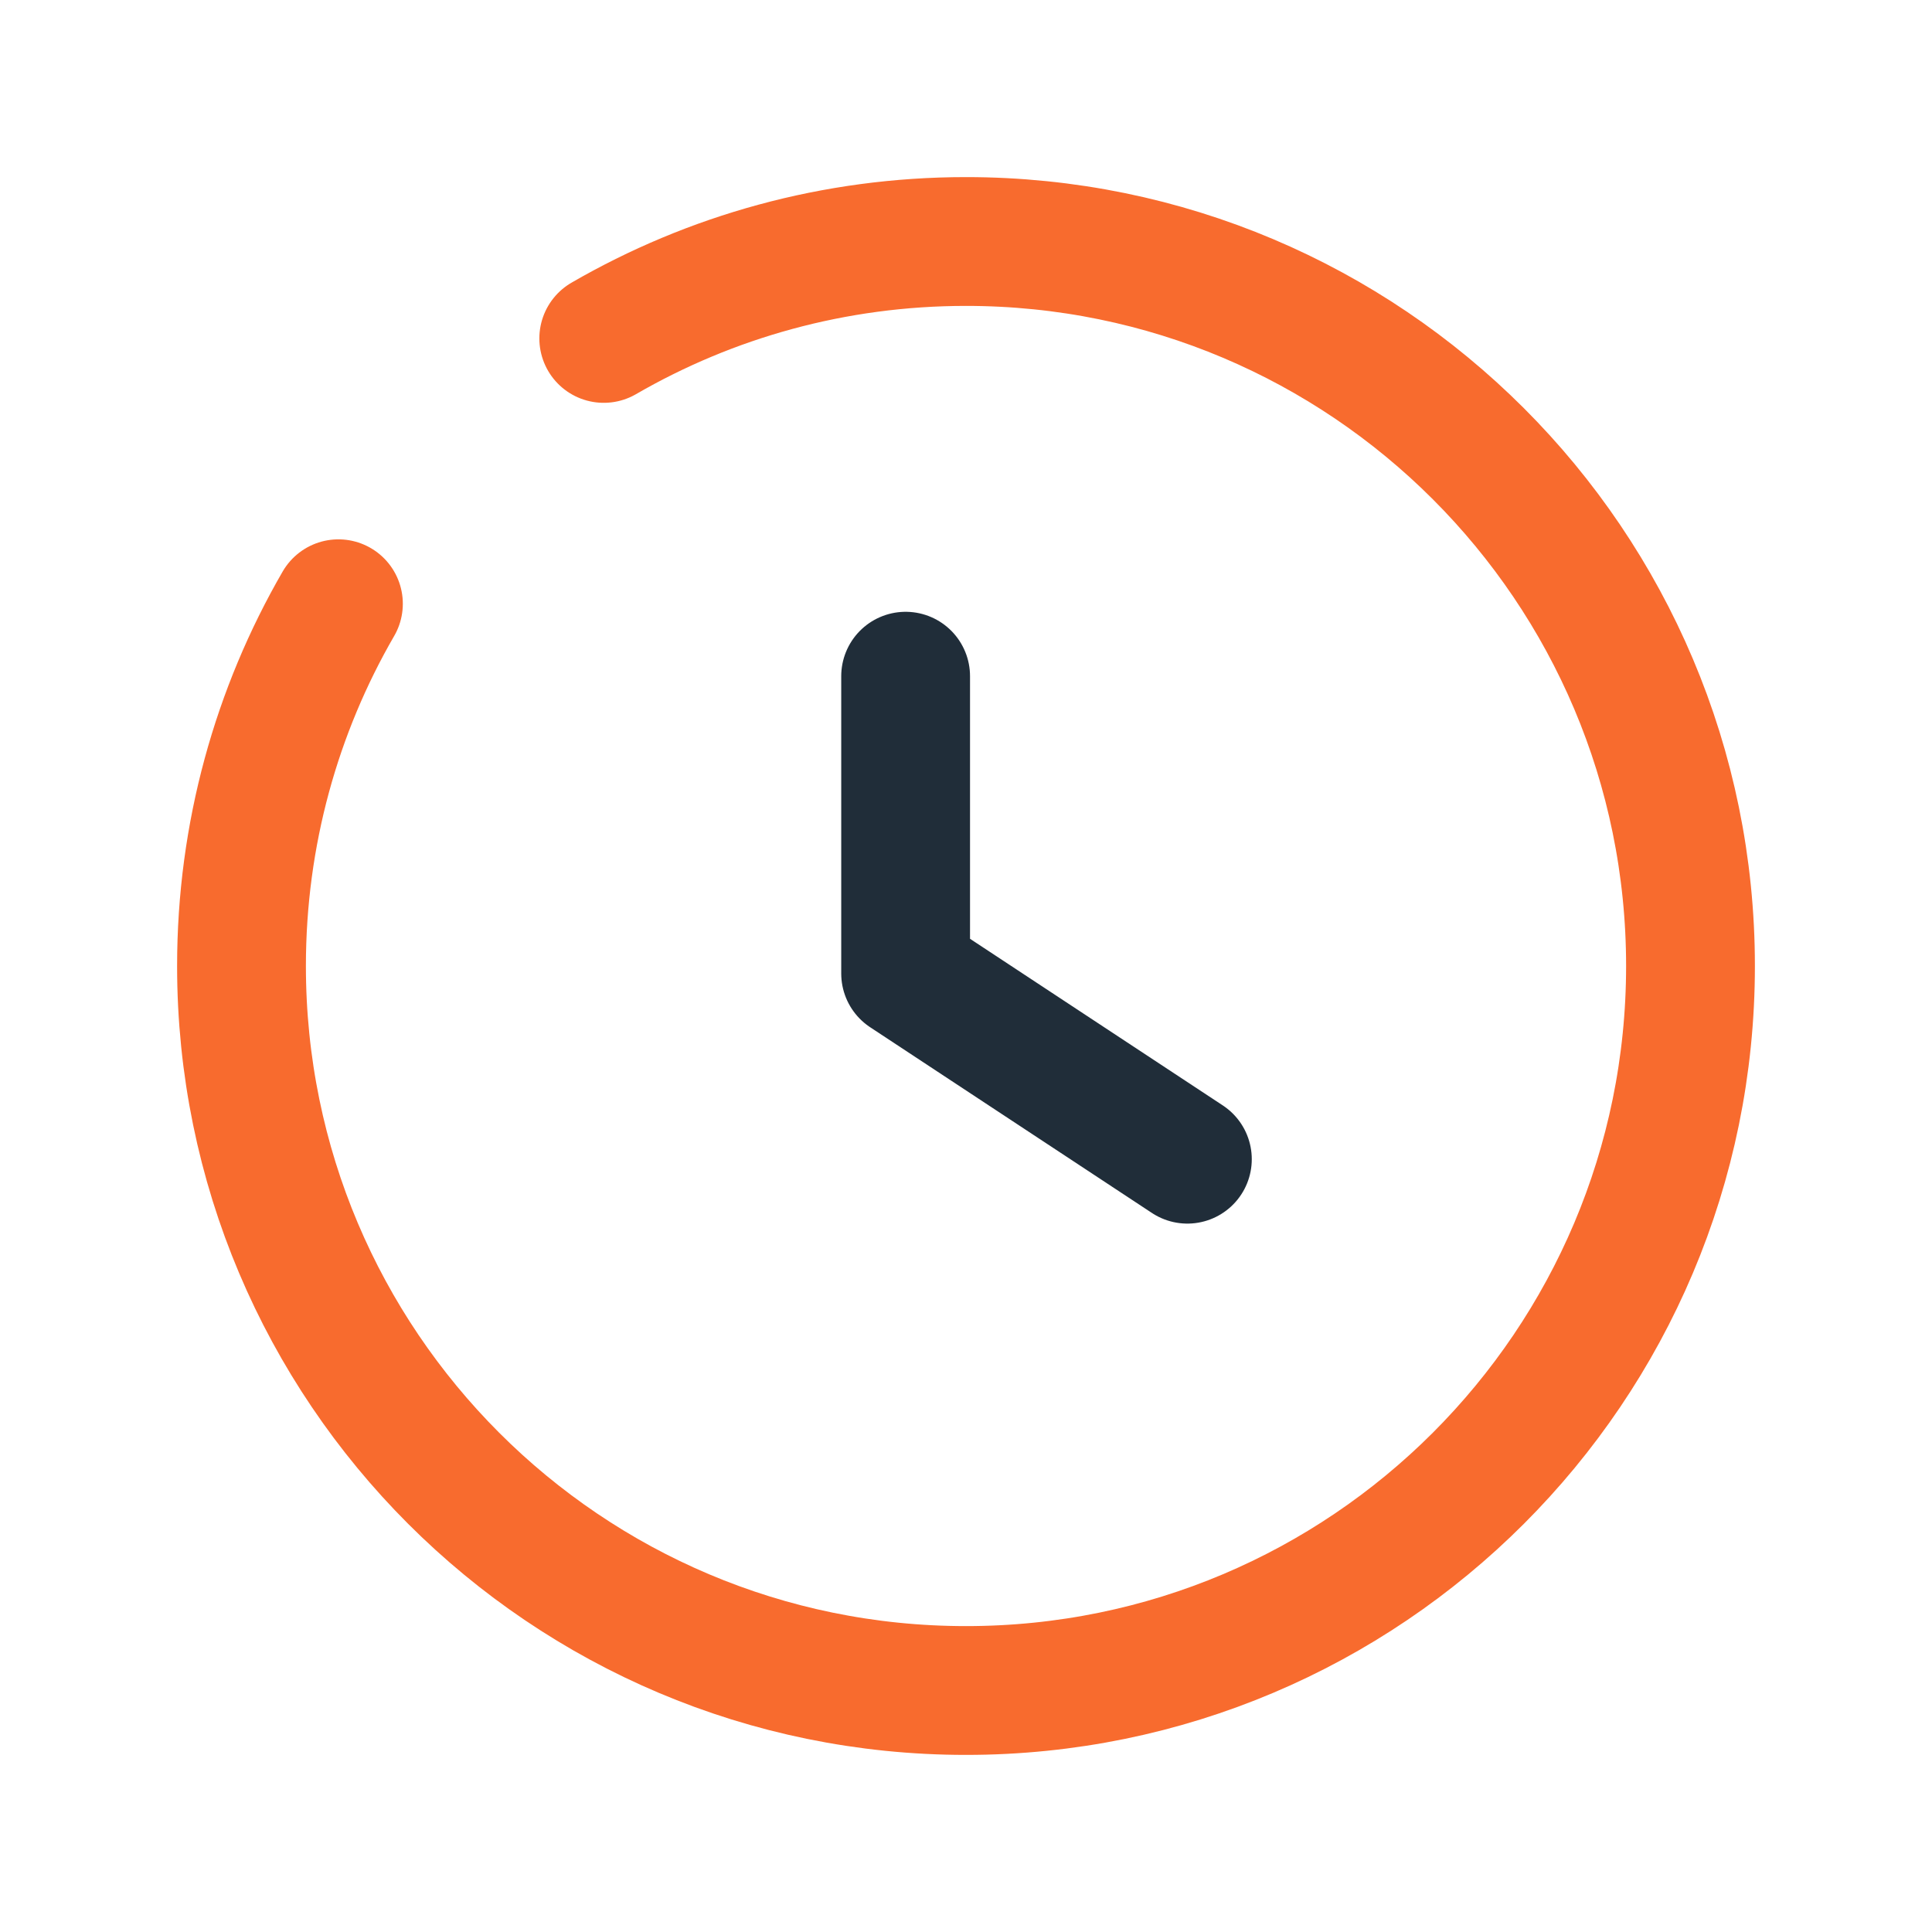
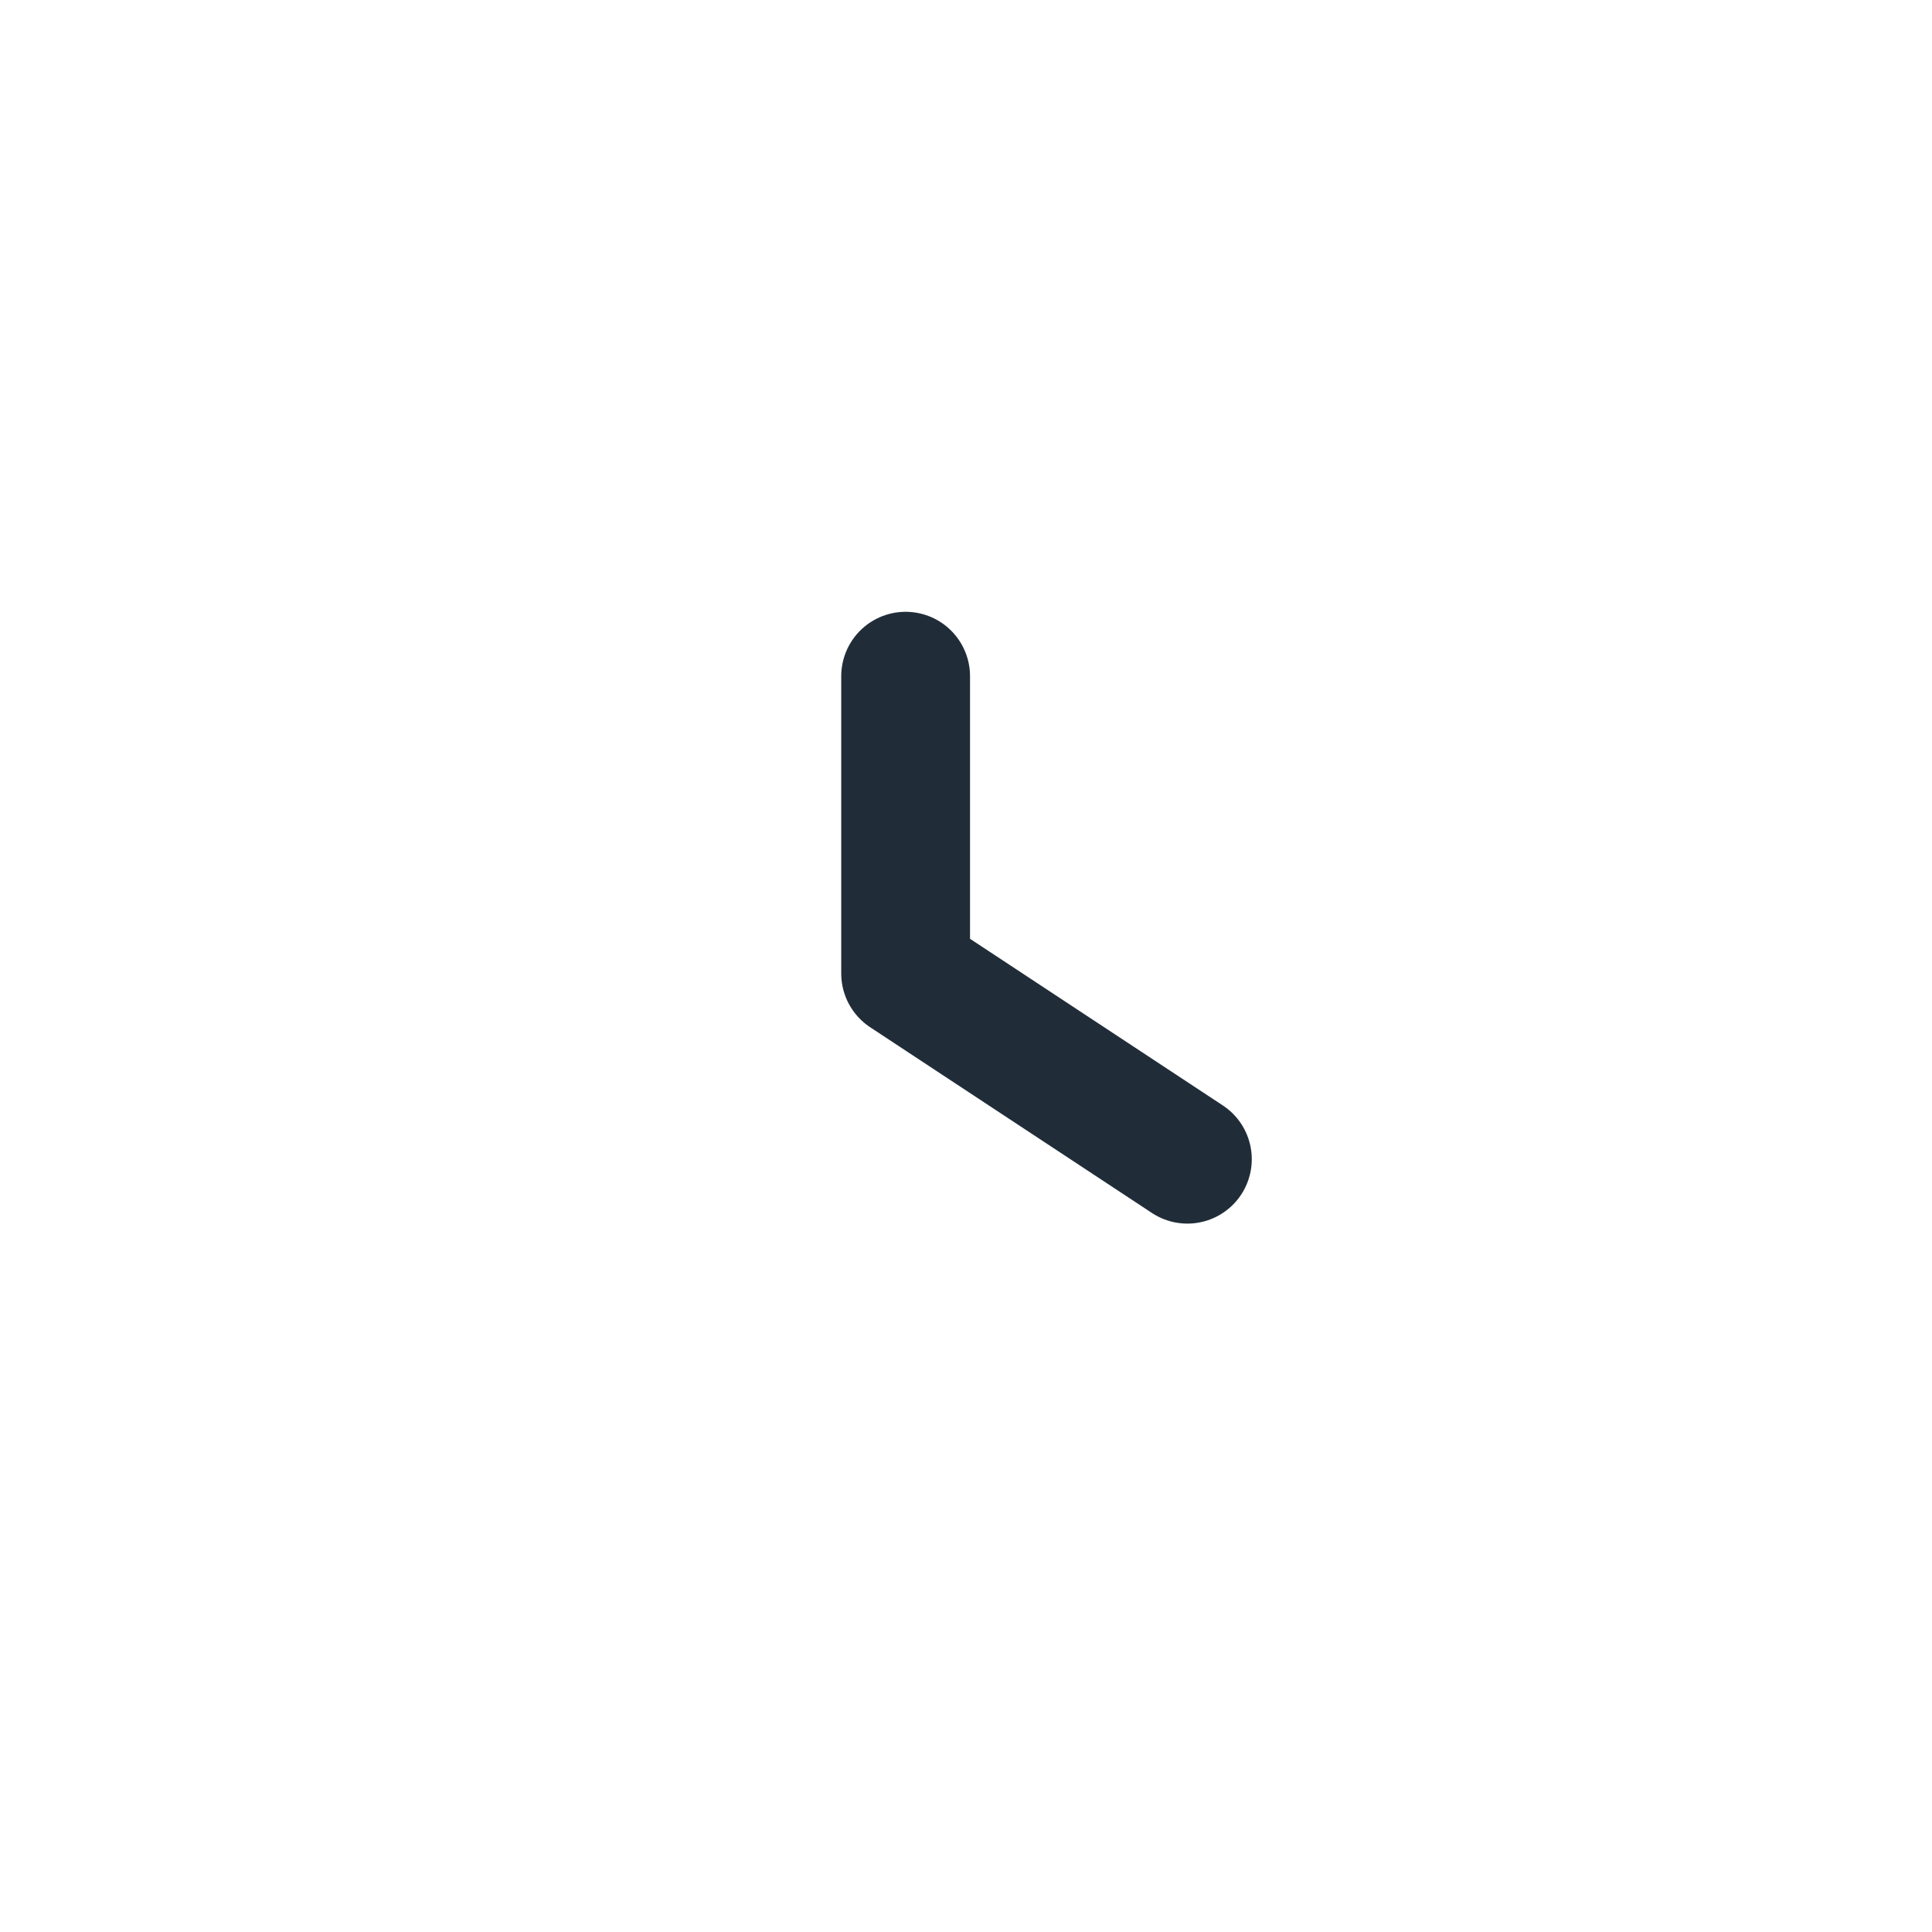
<svg xmlns="http://www.w3.org/2000/svg" width="24" height="24" viewBox="0 0 24 24" fill="none">
  <path d="M11.25 8.4V12.093L14.75 14.4" stroke="#202D39" stroke-width="1.6" stroke-linecap="round" stroke-linejoin="round" />
-   <path d="M7.5 4.204C8.824 3.438 10.361 3 12 3C16.971 3 21 7.029 21 12C21 16.971 16.971 21 12 21C7.029 21 3 16.971 3 12C3 10.361 3.438 8.824 4.204 7.5" stroke="#F86B2E" stroke-width="1.6" stroke-linecap="round" />
</svg>